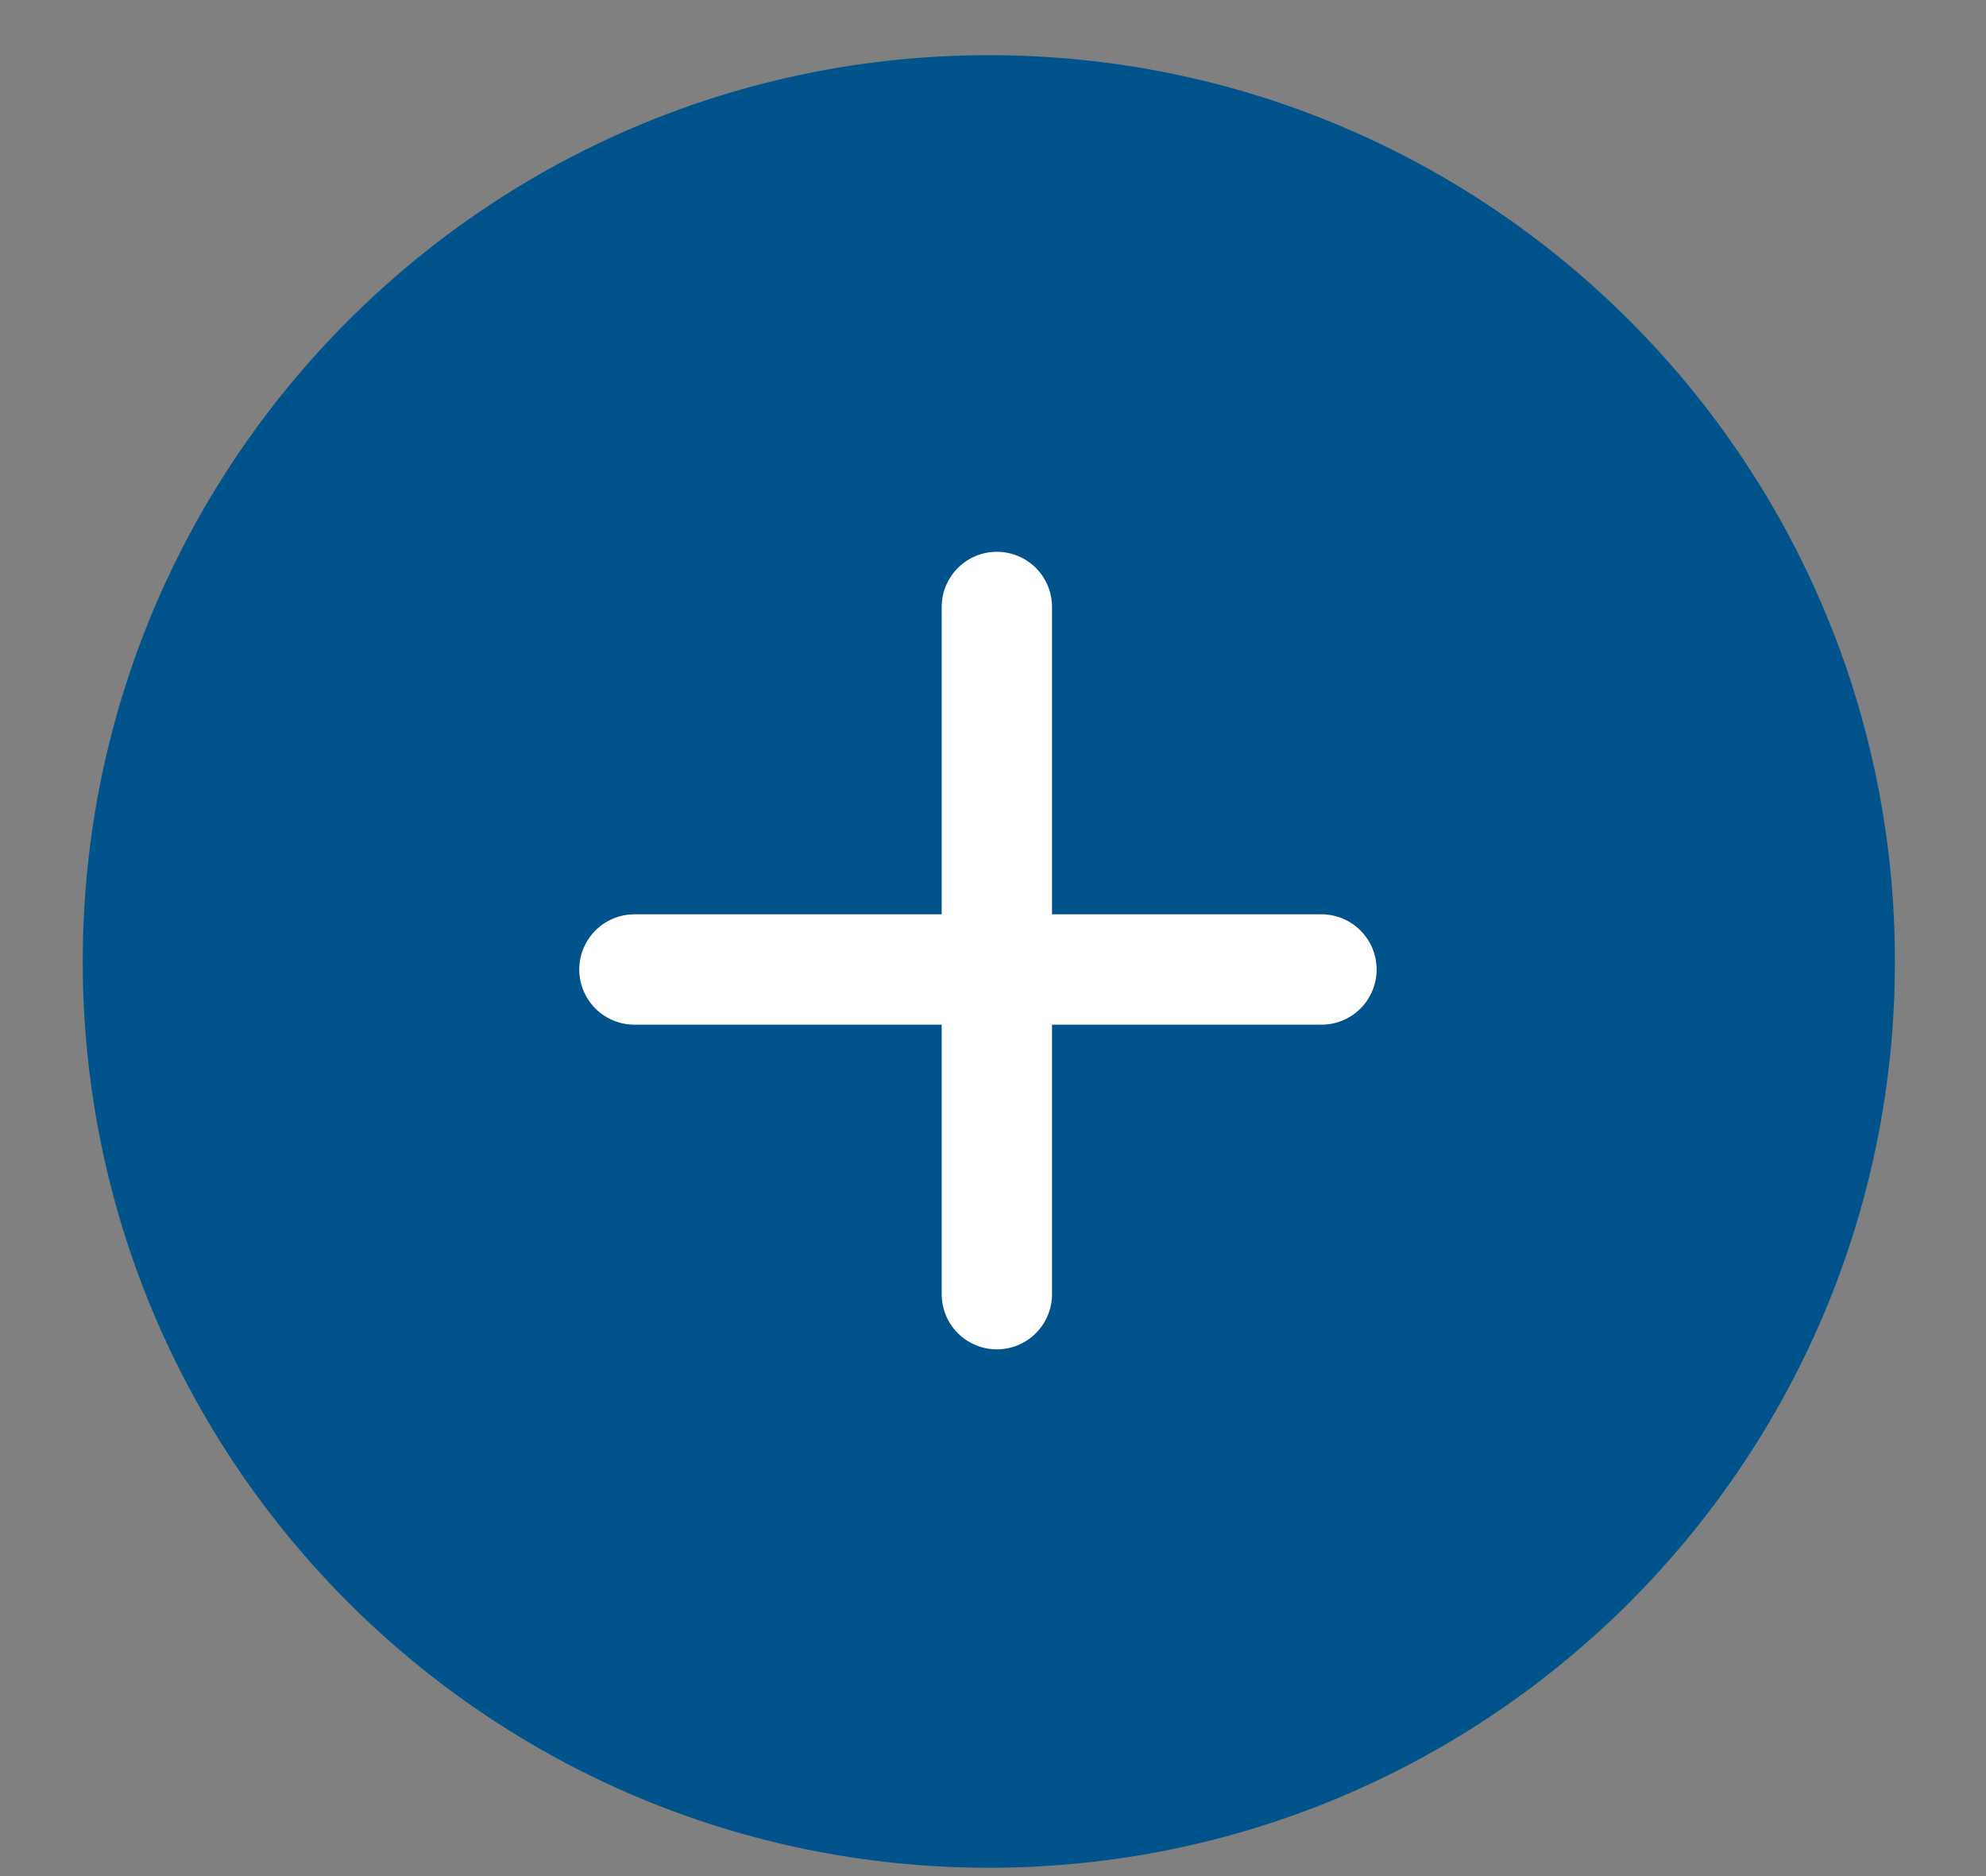
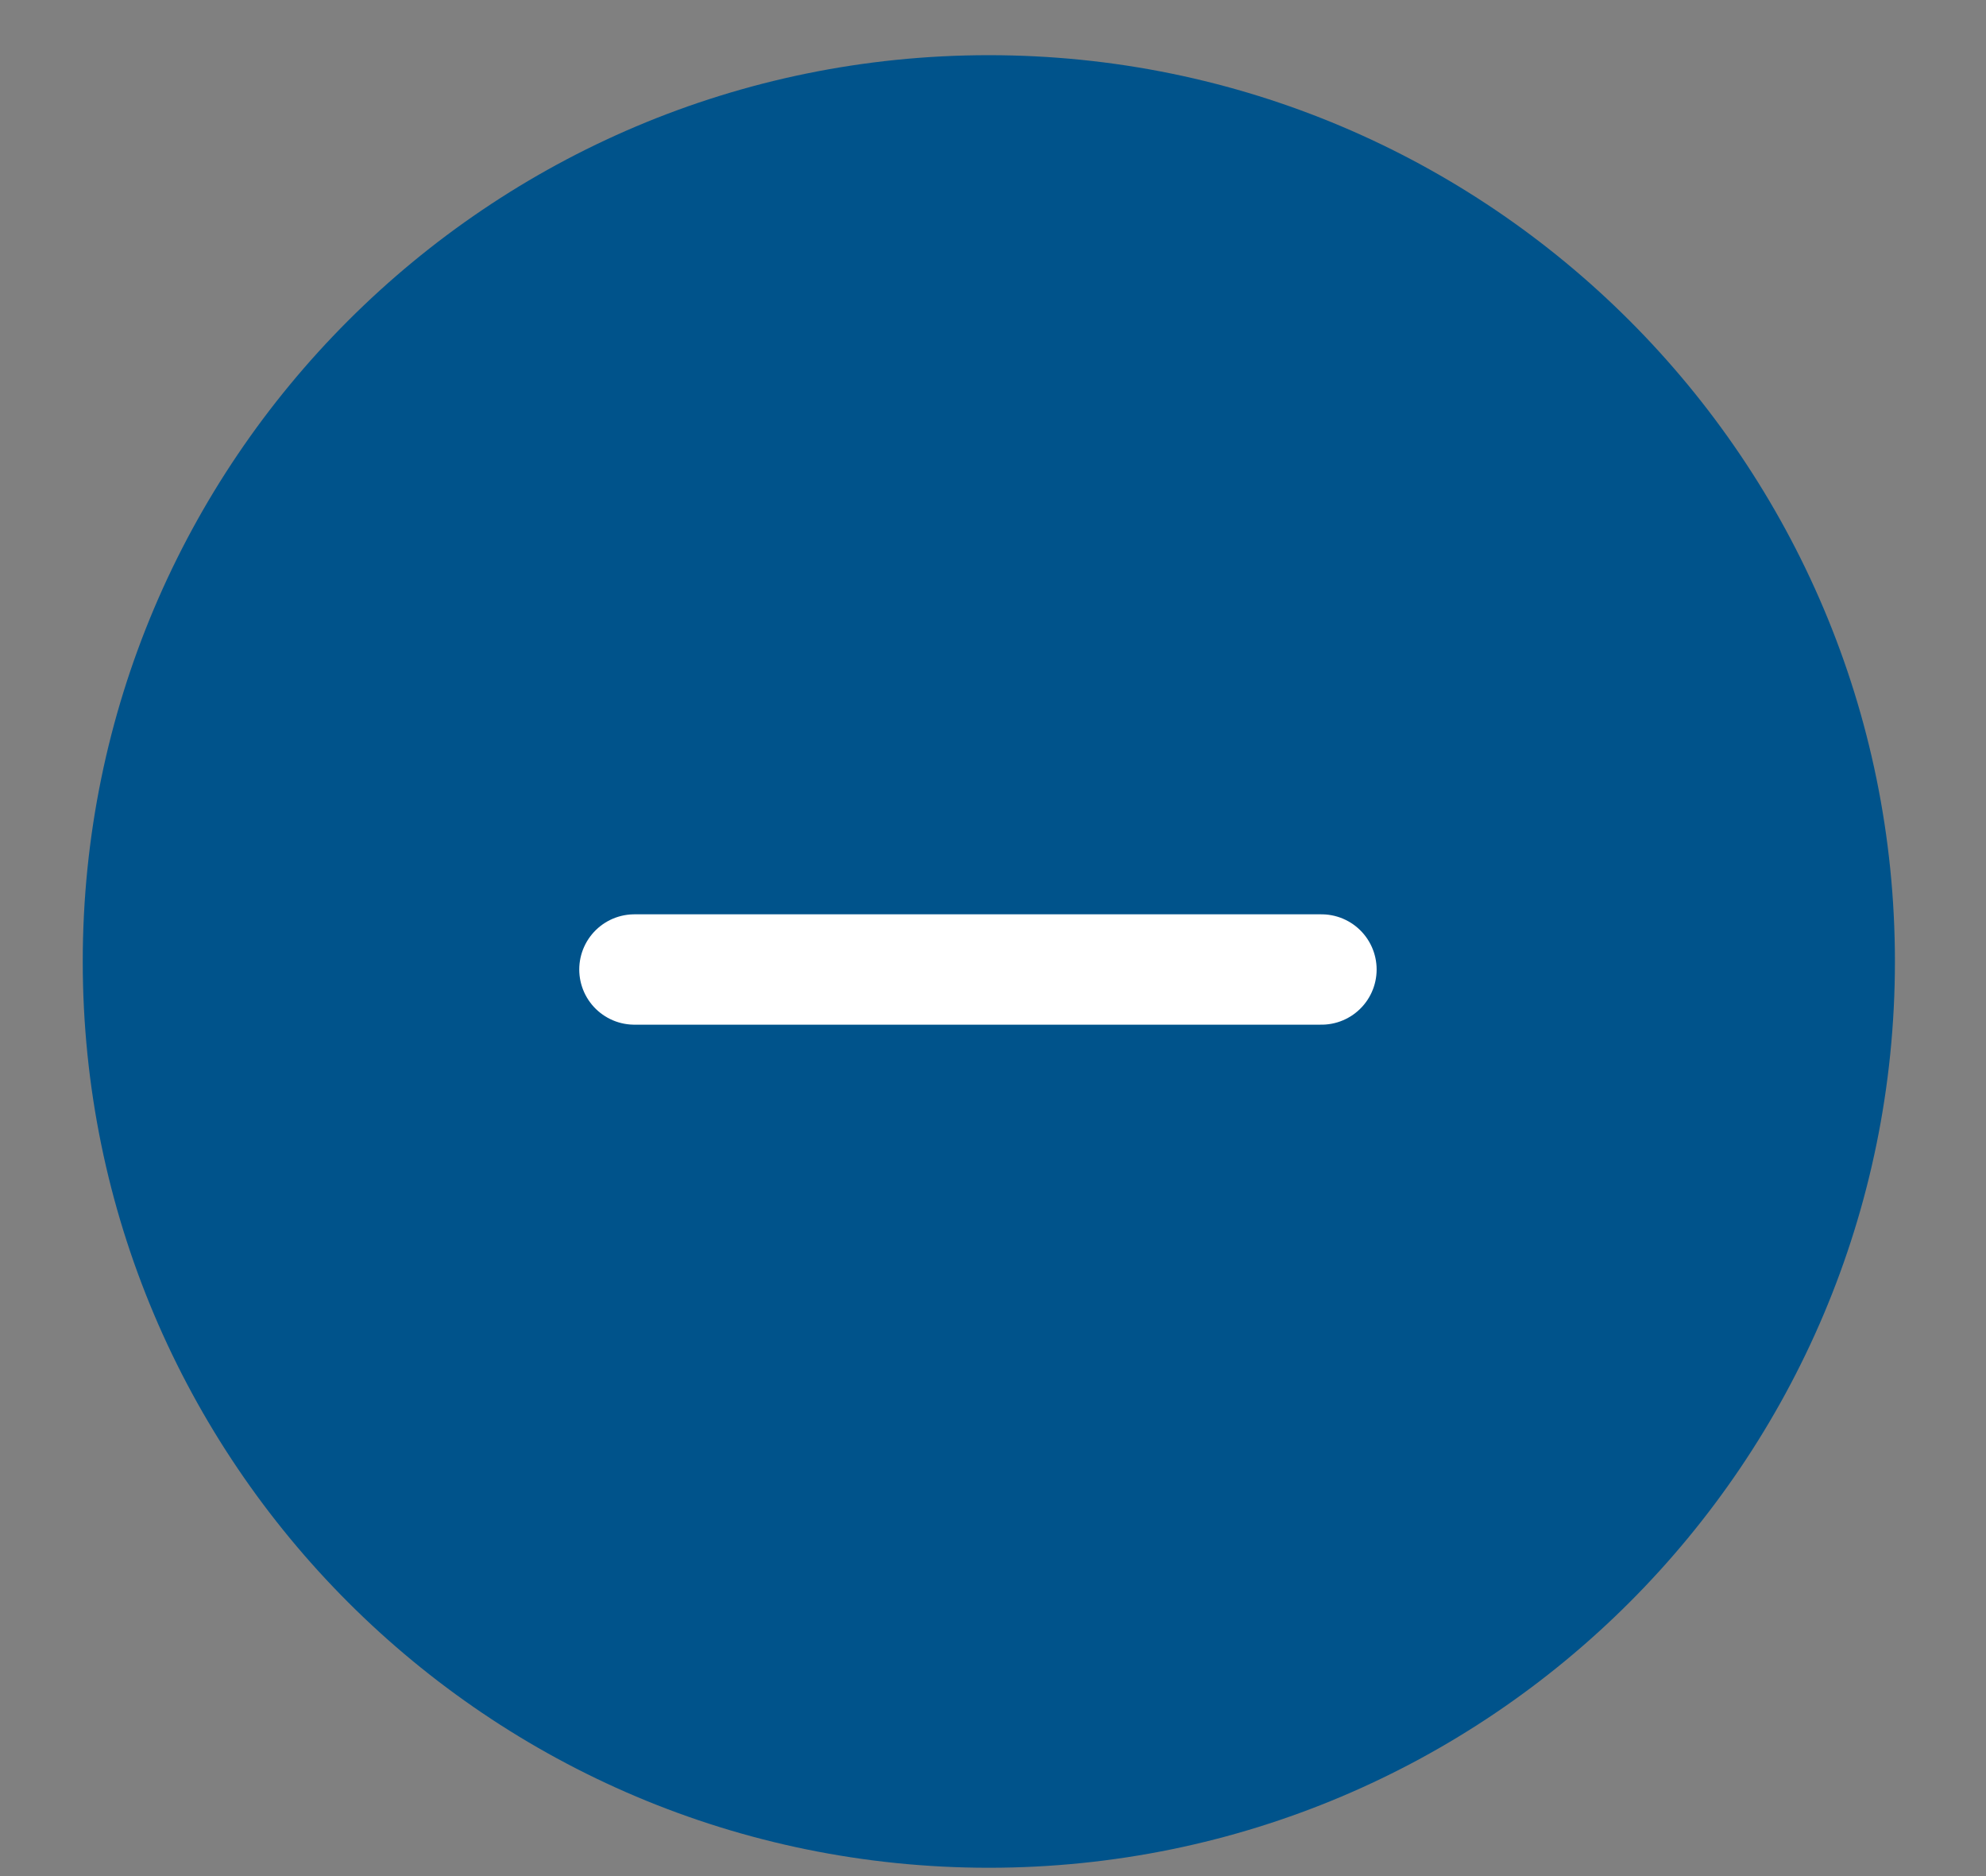
<svg xmlns="http://www.w3.org/2000/svg" width="36" height="34" viewBox="0 0 36 34" fill="none">
  <rect x="0" y="0" width="36" height="34" fill="#808080" stroke="none" />
-   <path d="M17.925 33.849C26.996 33.849 34.349 26.496 34.349 17.425C34.349 8.354 26.996 1 17.925 1C8.854 1 1.5 8.354 1.5 17.425C1.5 26.496 8.854 33.849 17.925 33.849Z" fill="#00538B" />
-   <path d="M18.07 11V23.454" stroke="white" stroke-width="2" stroke-linecap="round" stroke-linejoin="round" />
+   <path d="M17.925 33.849C26.996 33.849 34.349 26.496 34.349 17.425C34.349 8.354 26.996 1 17.925 1C8.854 1 1.5 8.354 1.5 17.425C1.5 26.496 8.854 33.849 17.925 33.849" fill="#00538B" />
  <path d="M23.954 17.57H11.5" stroke="white" stroke-width="2" stroke-linecap="round" stroke-linejoin="round" />
</svg>